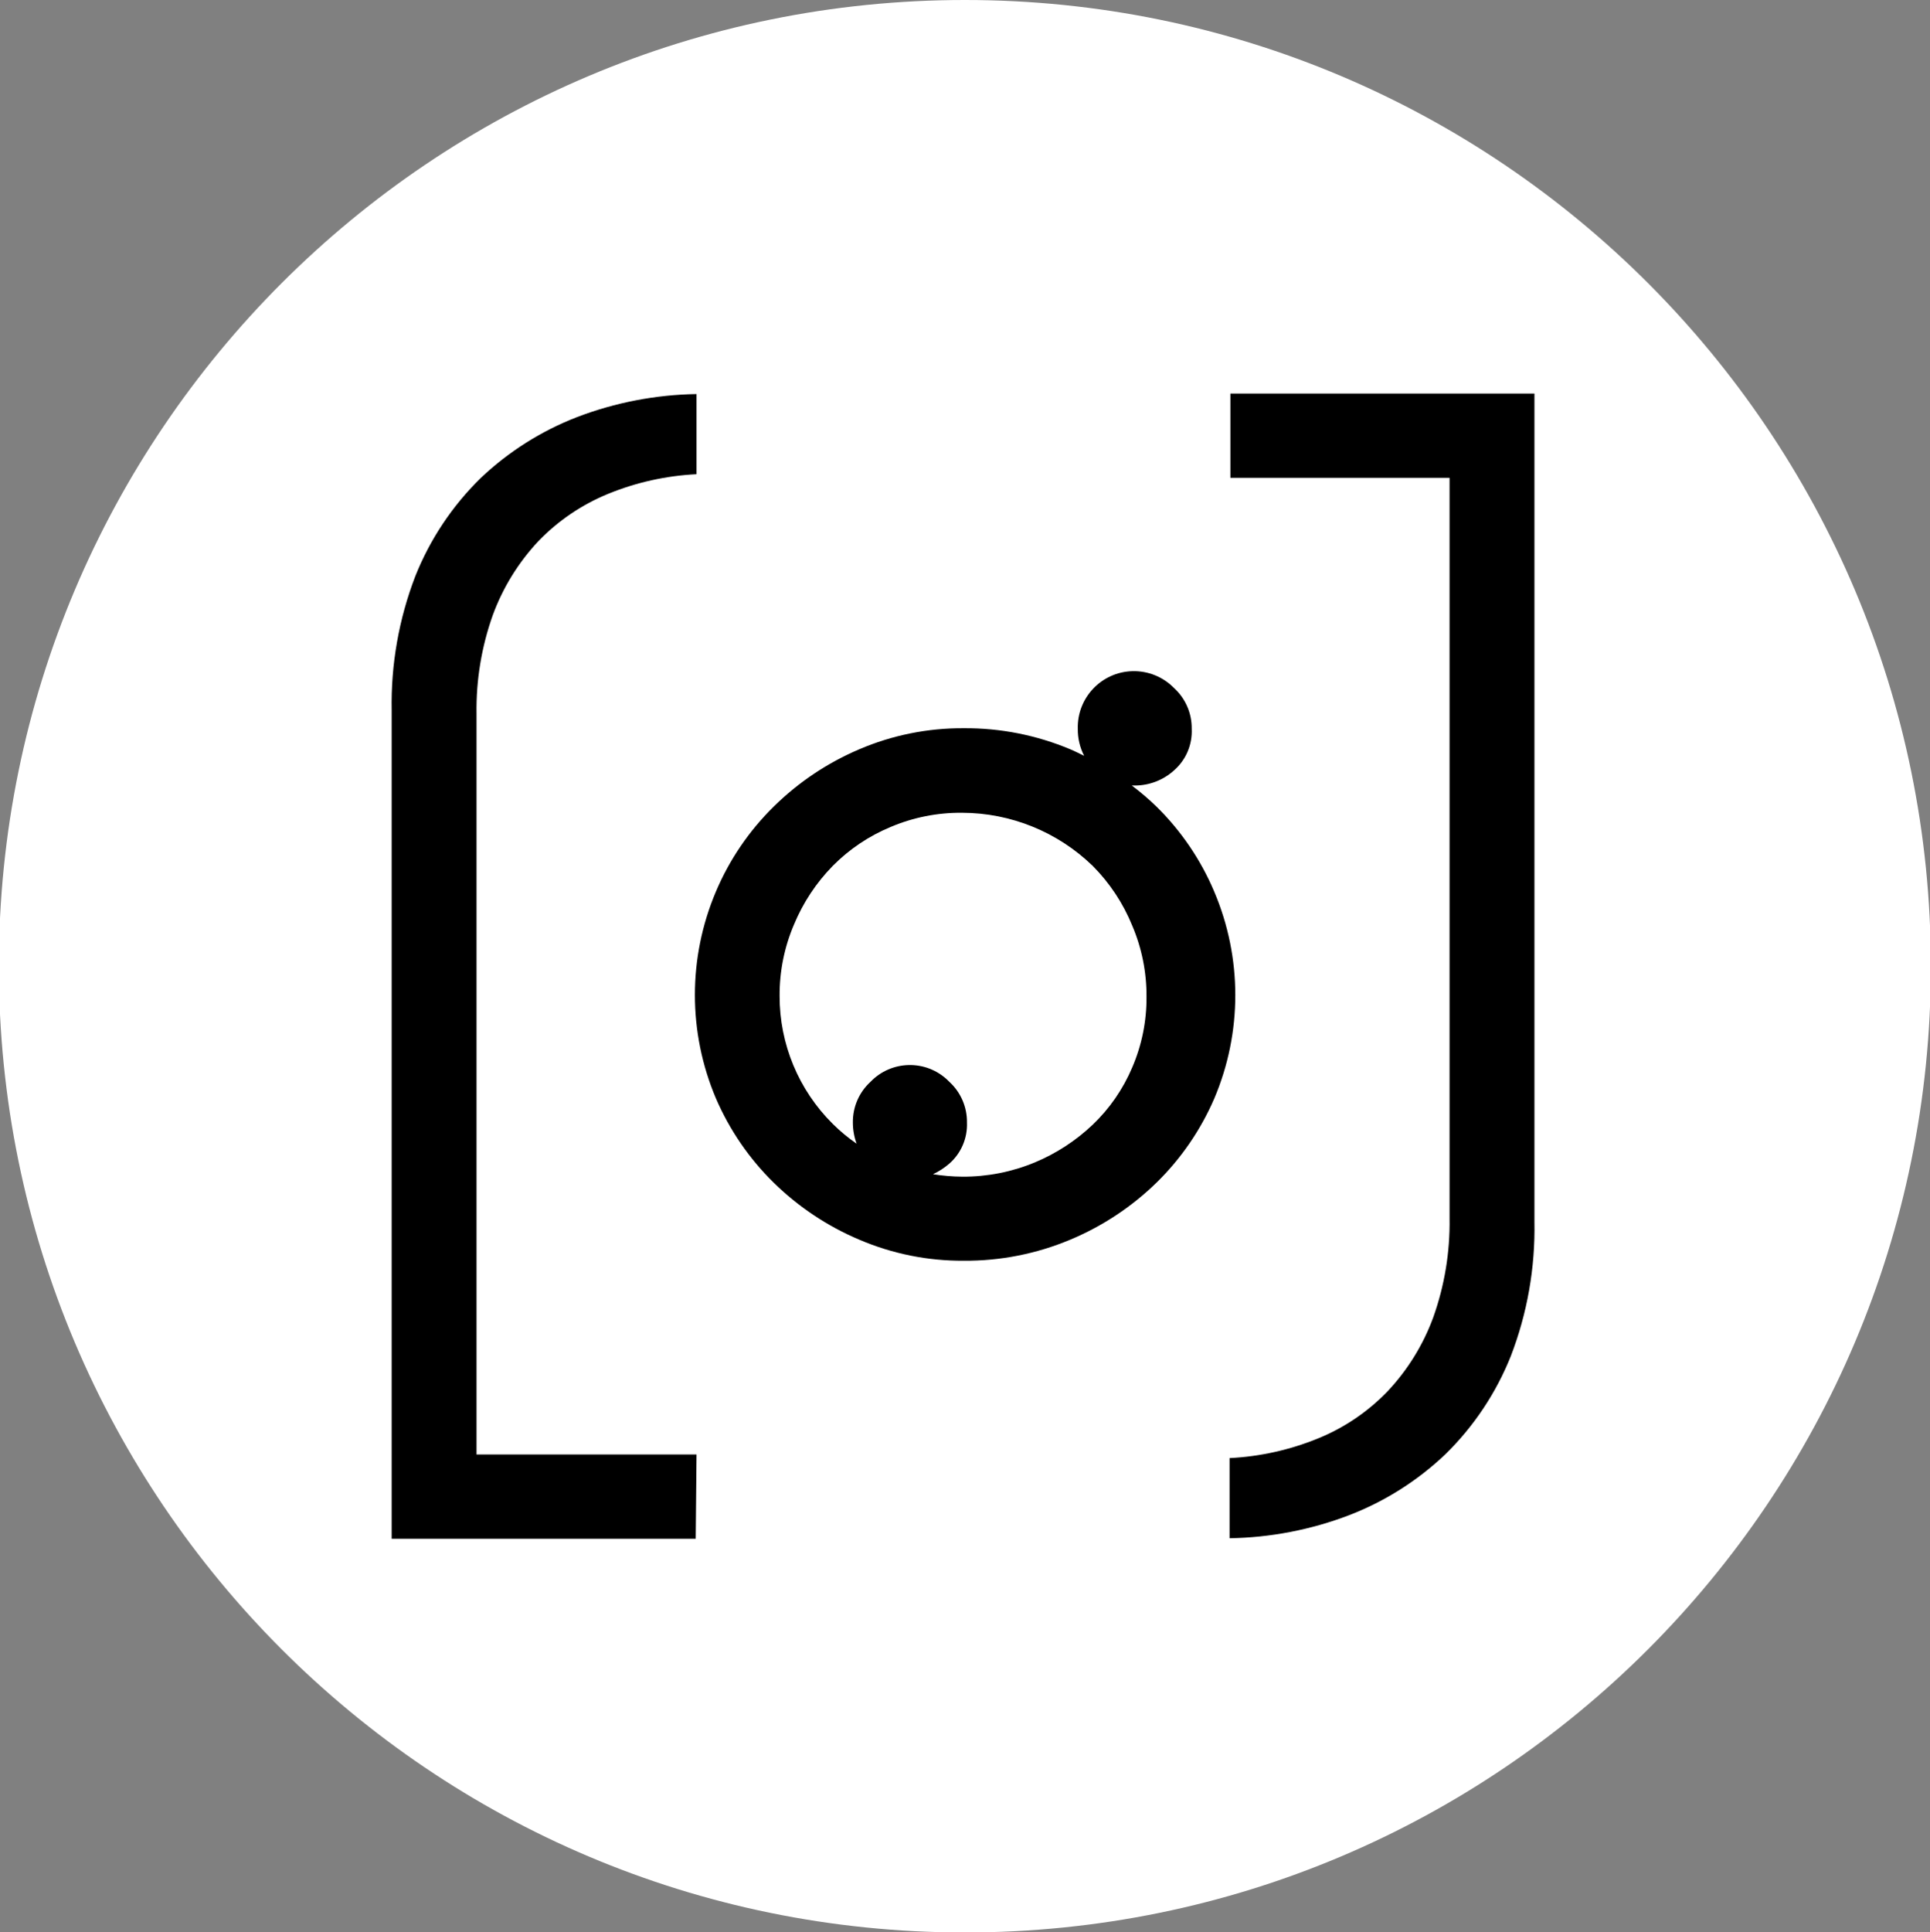
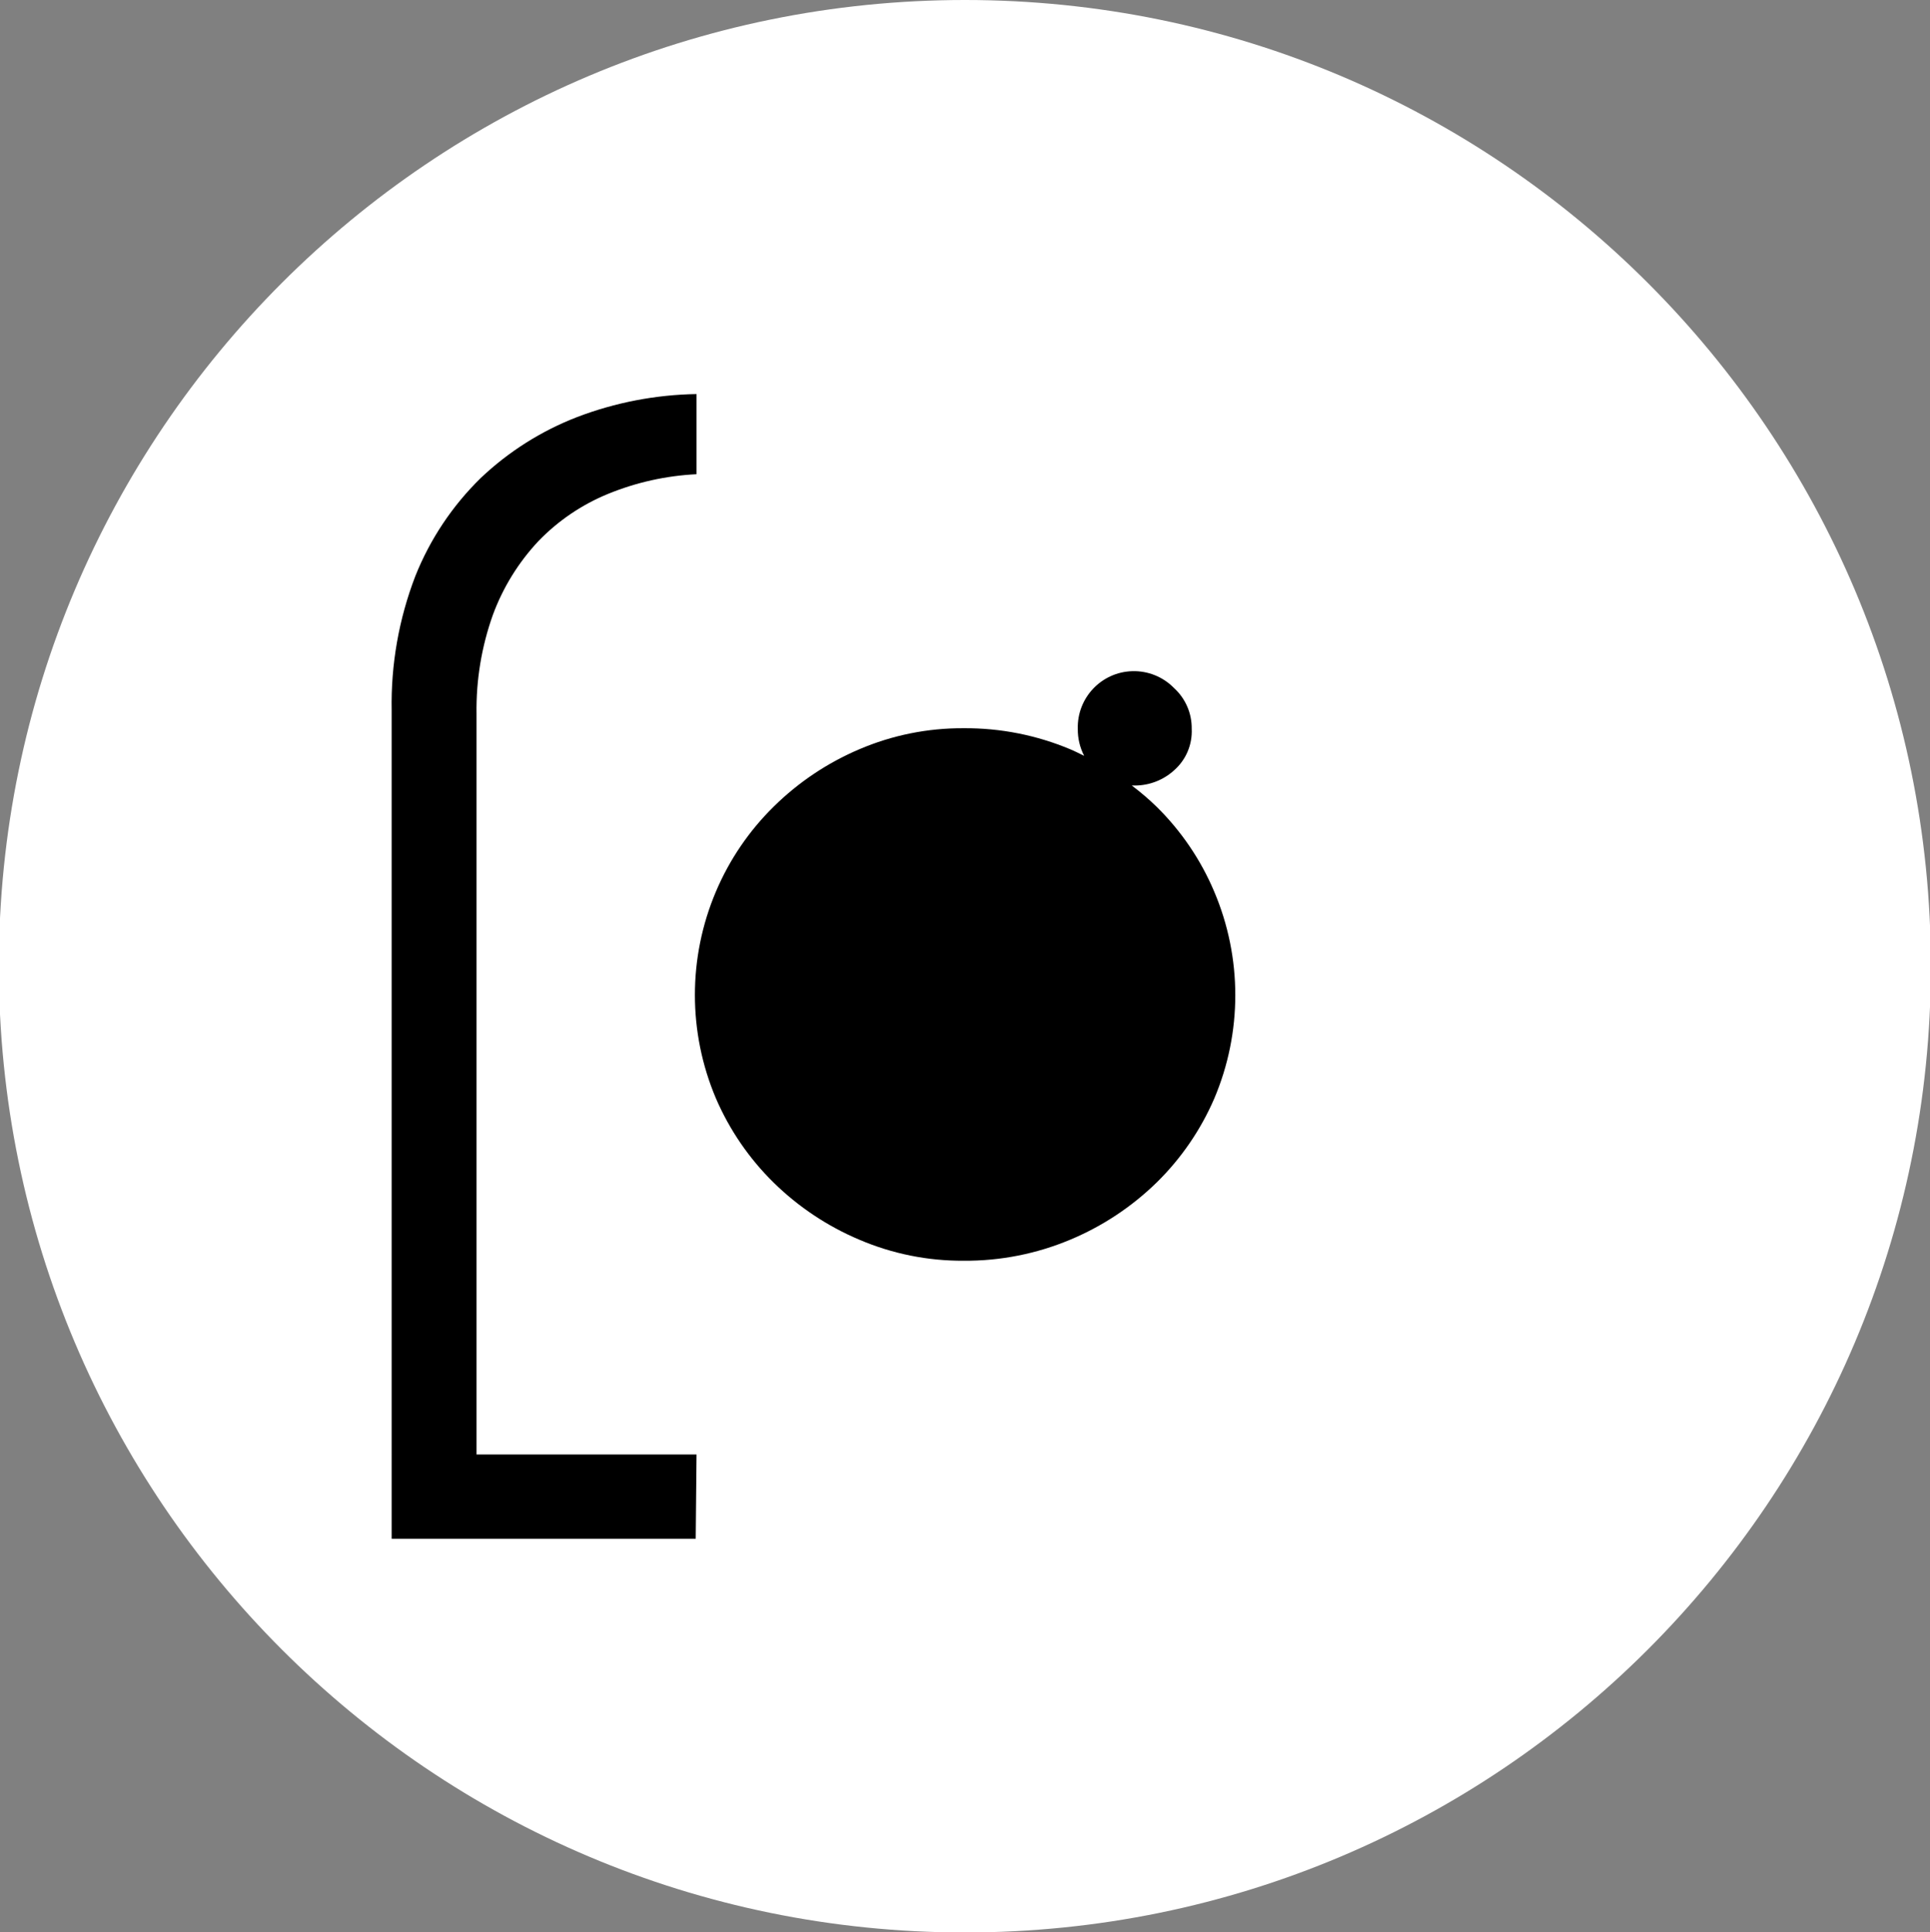
<svg xmlns="http://www.w3.org/2000/svg" version="1.1" id="Ebene_1" x="0px" y="0px" width="594.758px" height="595.281px" viewBox="123.562 0 594.758 595.281" enable-background="new 123.562 0 594.758 595.281" xml:space="preserve">
  <rect x="123.562" y="0" width="594.758" height="595.281" fill="#808080" stroke="none" />
  <path fill="#FFFFFF" d="M420.945,0c-164.41-0.028-297.713,133.23-297.741,297.64s133.23,297.713,297.64,297.74  c164.409,0.027,297.712-133.23,297.741-297.64c0-0.017,0-0.034,0-0.05C718.585,133.3,585.335,0.028,420.945,0z" />
  <path d="M337.959,474.072h-93.698V218.93c-0.269-14.155,2.208-28.229,7.293-41.442c4.529-11.351,11.381-21.63,20.117-30.177  c8.583-8.153,18.682-14.543,29.724-18.81c11.764-4.494,24.224-6.894,36.815-7.092v24.694c-9.346,0.458-18.546,2.499-27.209,6.036  c-8.111,3.313-15.442,8.28-21.526,14.585c-6.15,6.563-10.922,14.293-14.032,22.733c-3.485,9.777-5.188,20.1-5.03,30.478v228.185  h67.796L337.959,474.072z" />
  <path d="M479.939,364.38c-7.67,7.469-16.678,13.424-26.555,17.553c-10.395,4.365-21.568,6.572-32.842,6.488  c-11.062,0.072-22.019-2.137-32.188-6.488c-9.809-4.145-18.75-10.1-26.354-17.553c-7.56-7.416-13.606-16.229-17.804-25.951  c-8.653-20.377-8.653-43.396,0-63.773c4.157-9.804,10.208-18.691,17.804-26.153c7.596-7.49,16.537-13.479,26.354-17.653  c10.169-4.352,21.126-6.561,32.188-6.488c11.273-0.085,22.447,2.122,32.842,6.488c1.459,0.604,2.867,1.358,4.275,2.012  c-1.324-2.563-1.998-5.413-1.961-8.298c-0.27-9.551,7.256-17.512,16.807-17.781c4.828-0.136,9.492,1.752,12.865,5.208  c3.525,3.222,5.504,7.798,5.434,12.574c0.225,4.837-1.754,9.516-5.383,12.724c-3.309,3.032-7.633,4.718-12.121,4.728h-0.955  c2.686,2.013,5.238,4.197,7.645,6.538c7.582,7.464,13.615,16.352,17.754,26.153c8.654,20.377,8.654,43.395,0,63.772  C493.542,348.185,487.496,356.982,479.939,364.38z" />
-   <path d="M589.128,417.843c-4.535,11.348-11.389,21.625-20.117,30.176c-8.574,8.166-18.676,14.559-29.725,18.811  c-11.764,4.492-24.225,6.893-36.814,7.092v-24.695c9.344-0.463,18.543-2.504,27.209-6.035c8.121-3.293,15.455-8.264,21.525-14.586  c6.162-6.553,10.934-14.285,14.031-22.732c3.484-9.777,5.188-20.1,5.029-30.479V147.21h-67.545v-25.952h93.699V376.4  C596.699,390.556,594.222,404.632,589.128,417.843z" />
-   <path fill="#FFFFFF" d="M460.275,266.76c-10.789-10.455-25.213-16.314-40.235-16.346c-7.566-0.072-15.065,1.418-22.029,4.375  c-6.67,2.769-12.723,6.838-17.804,11.97c-5.111,5.214-9.174,11.36-11.97,18.105c-2.968,6.945-4.475,14.427-4.426,21.978  c-0.032,14.809,5.874,29.012,16.396,39.432c2.26,2.244,4.718,4.281,7.343,6.086c-0.764-2.078-1.155-4.275-1.157-6.488  c-0.071-4.775,1.906-9.352,5.432-12.574c6.449-6.707,17.115-6.918,23.823-0.469c0.159,0.152,0.316,0.309,0.469,0.469  c3.525,3.223,5.502,7.799,5.432,12.574c0.182,4.811-1.813,9.447-5.432,12.623c-1.519,1.314-3.211,2.414-5.029,3.27  c2.994,0.48,6.021,0.732,9.053,0.754c7.645,0.041,15.219-1.445,22.281-4.375c6.609-2.752,12.66-6.689,17.854-11.617  c5.217-4.977,9.357-10.967,12.172-17.604c2.977-6.889,4.484-14.324,4.426-21.828c0.049-7.553-1.459-15.034-4.426-21.978  C469.644,278.252,465.507,272.012,460.275,266.76z" />
</svg>